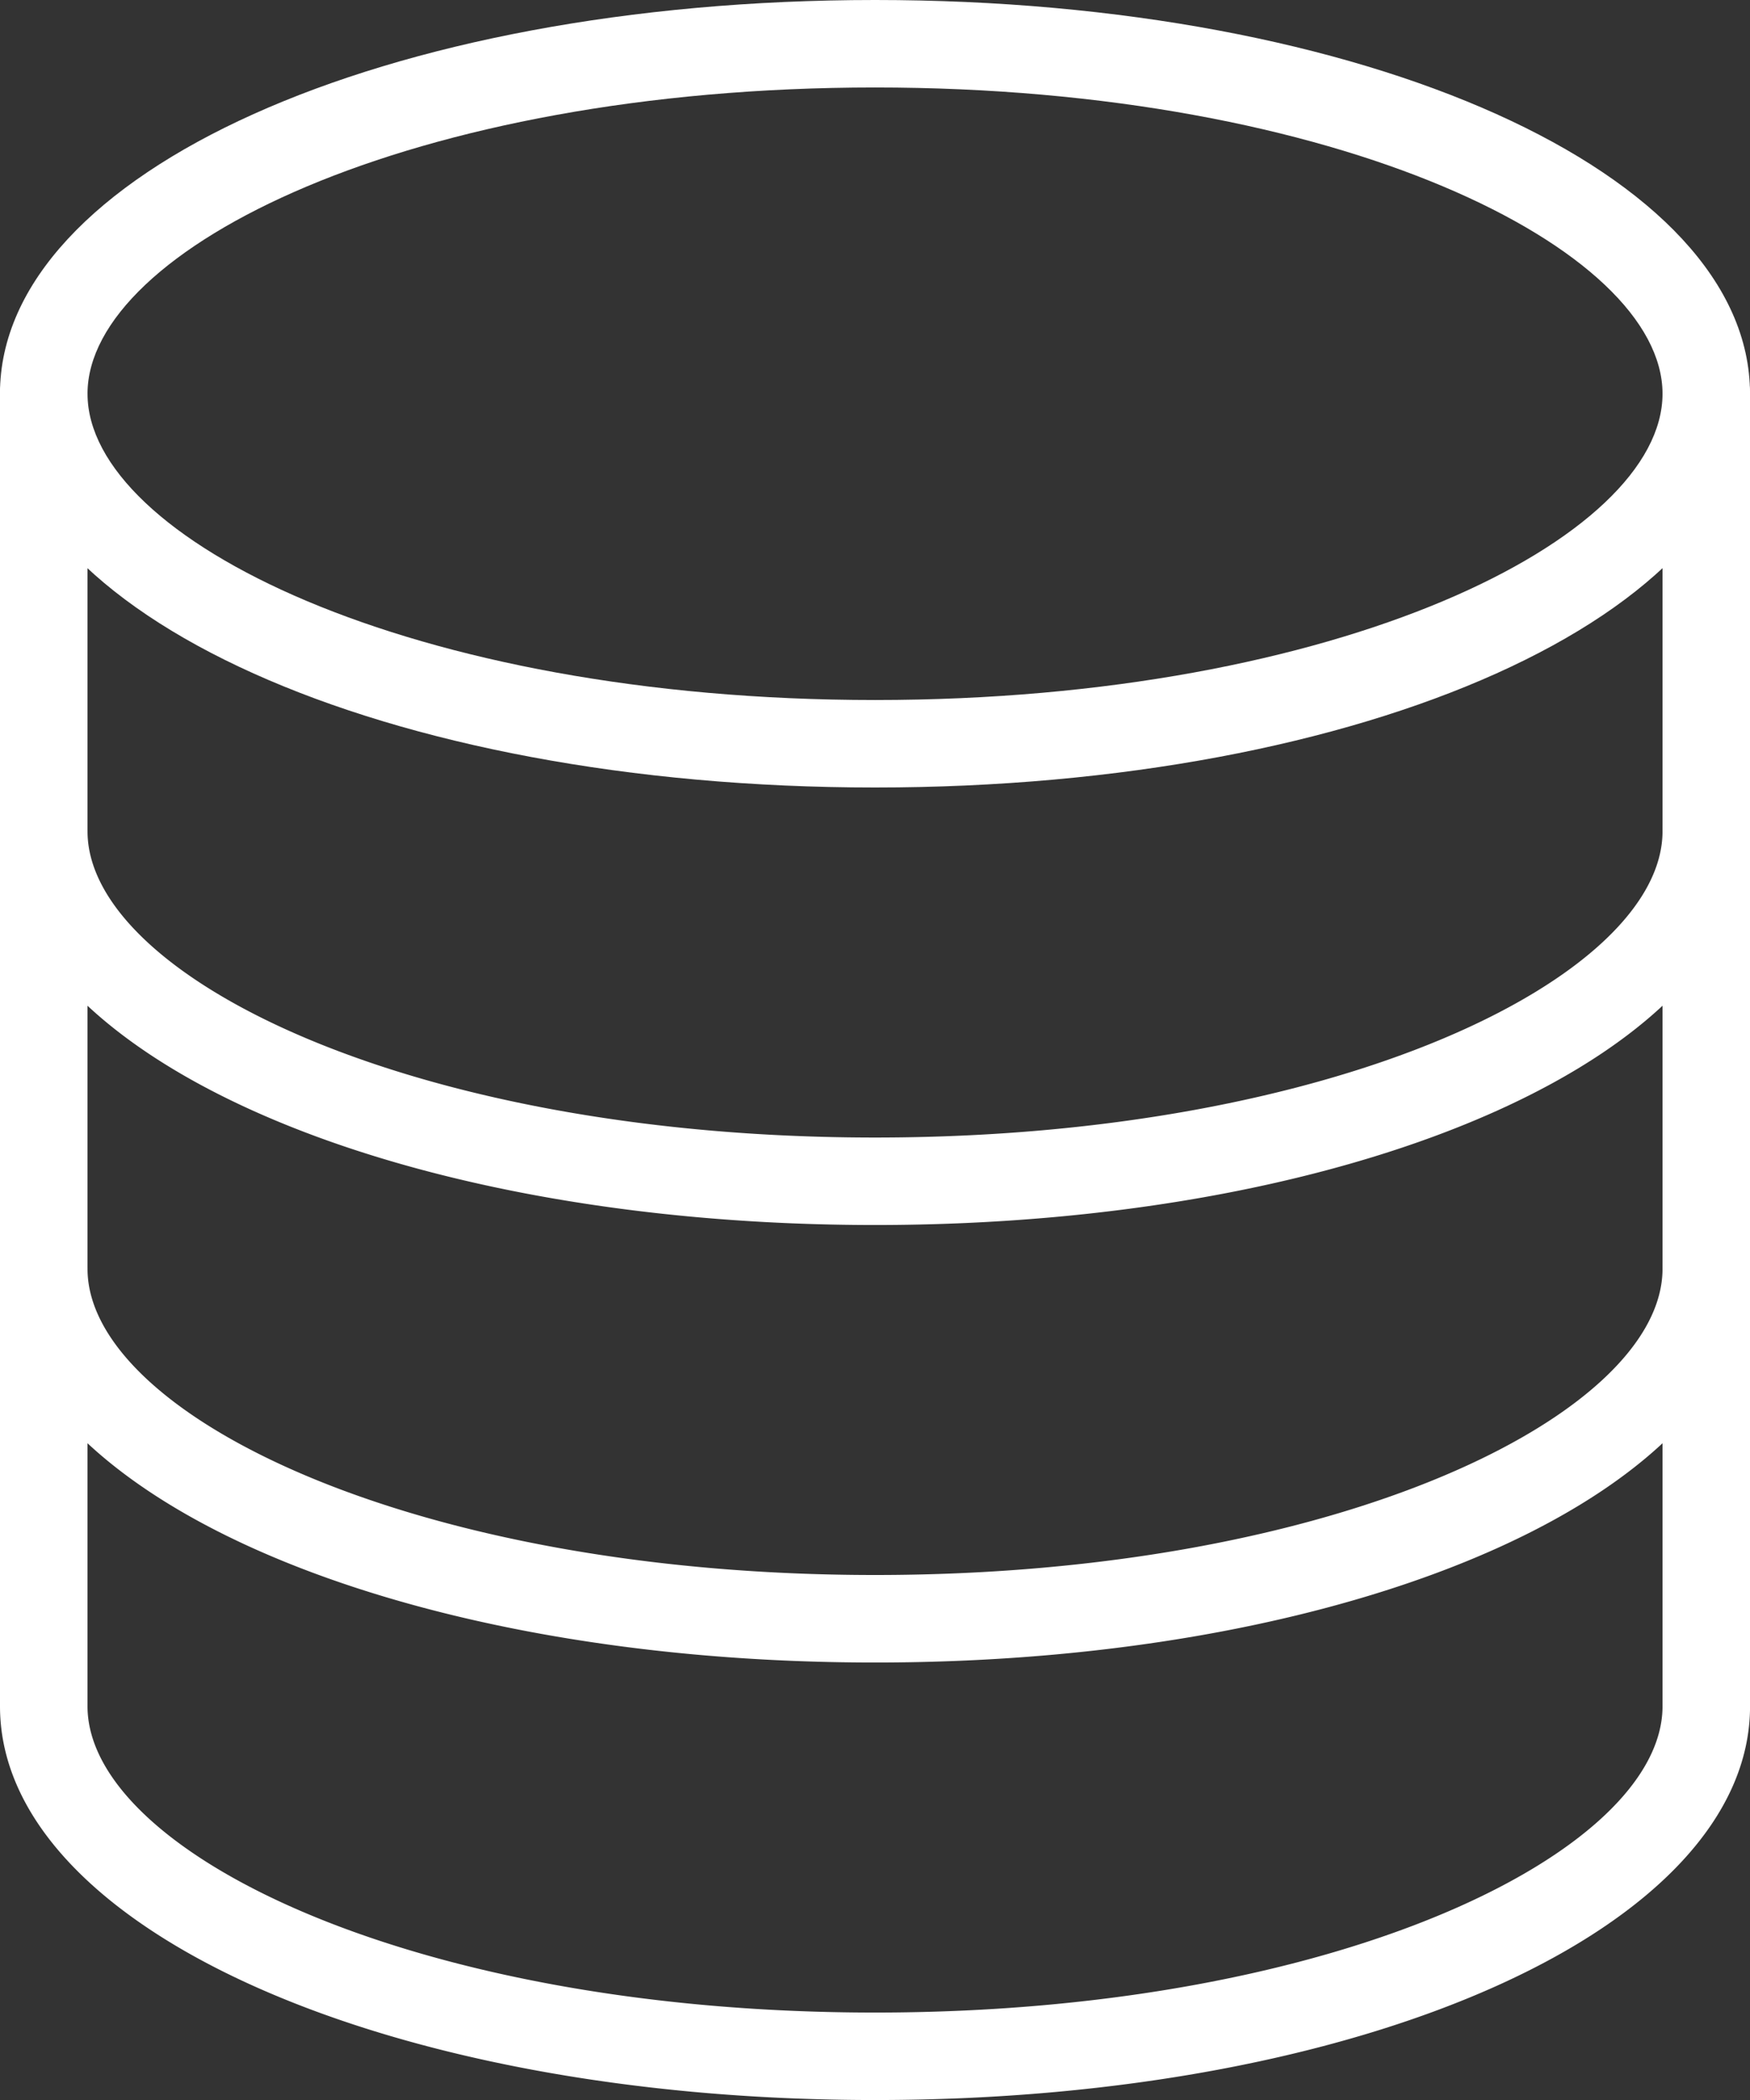
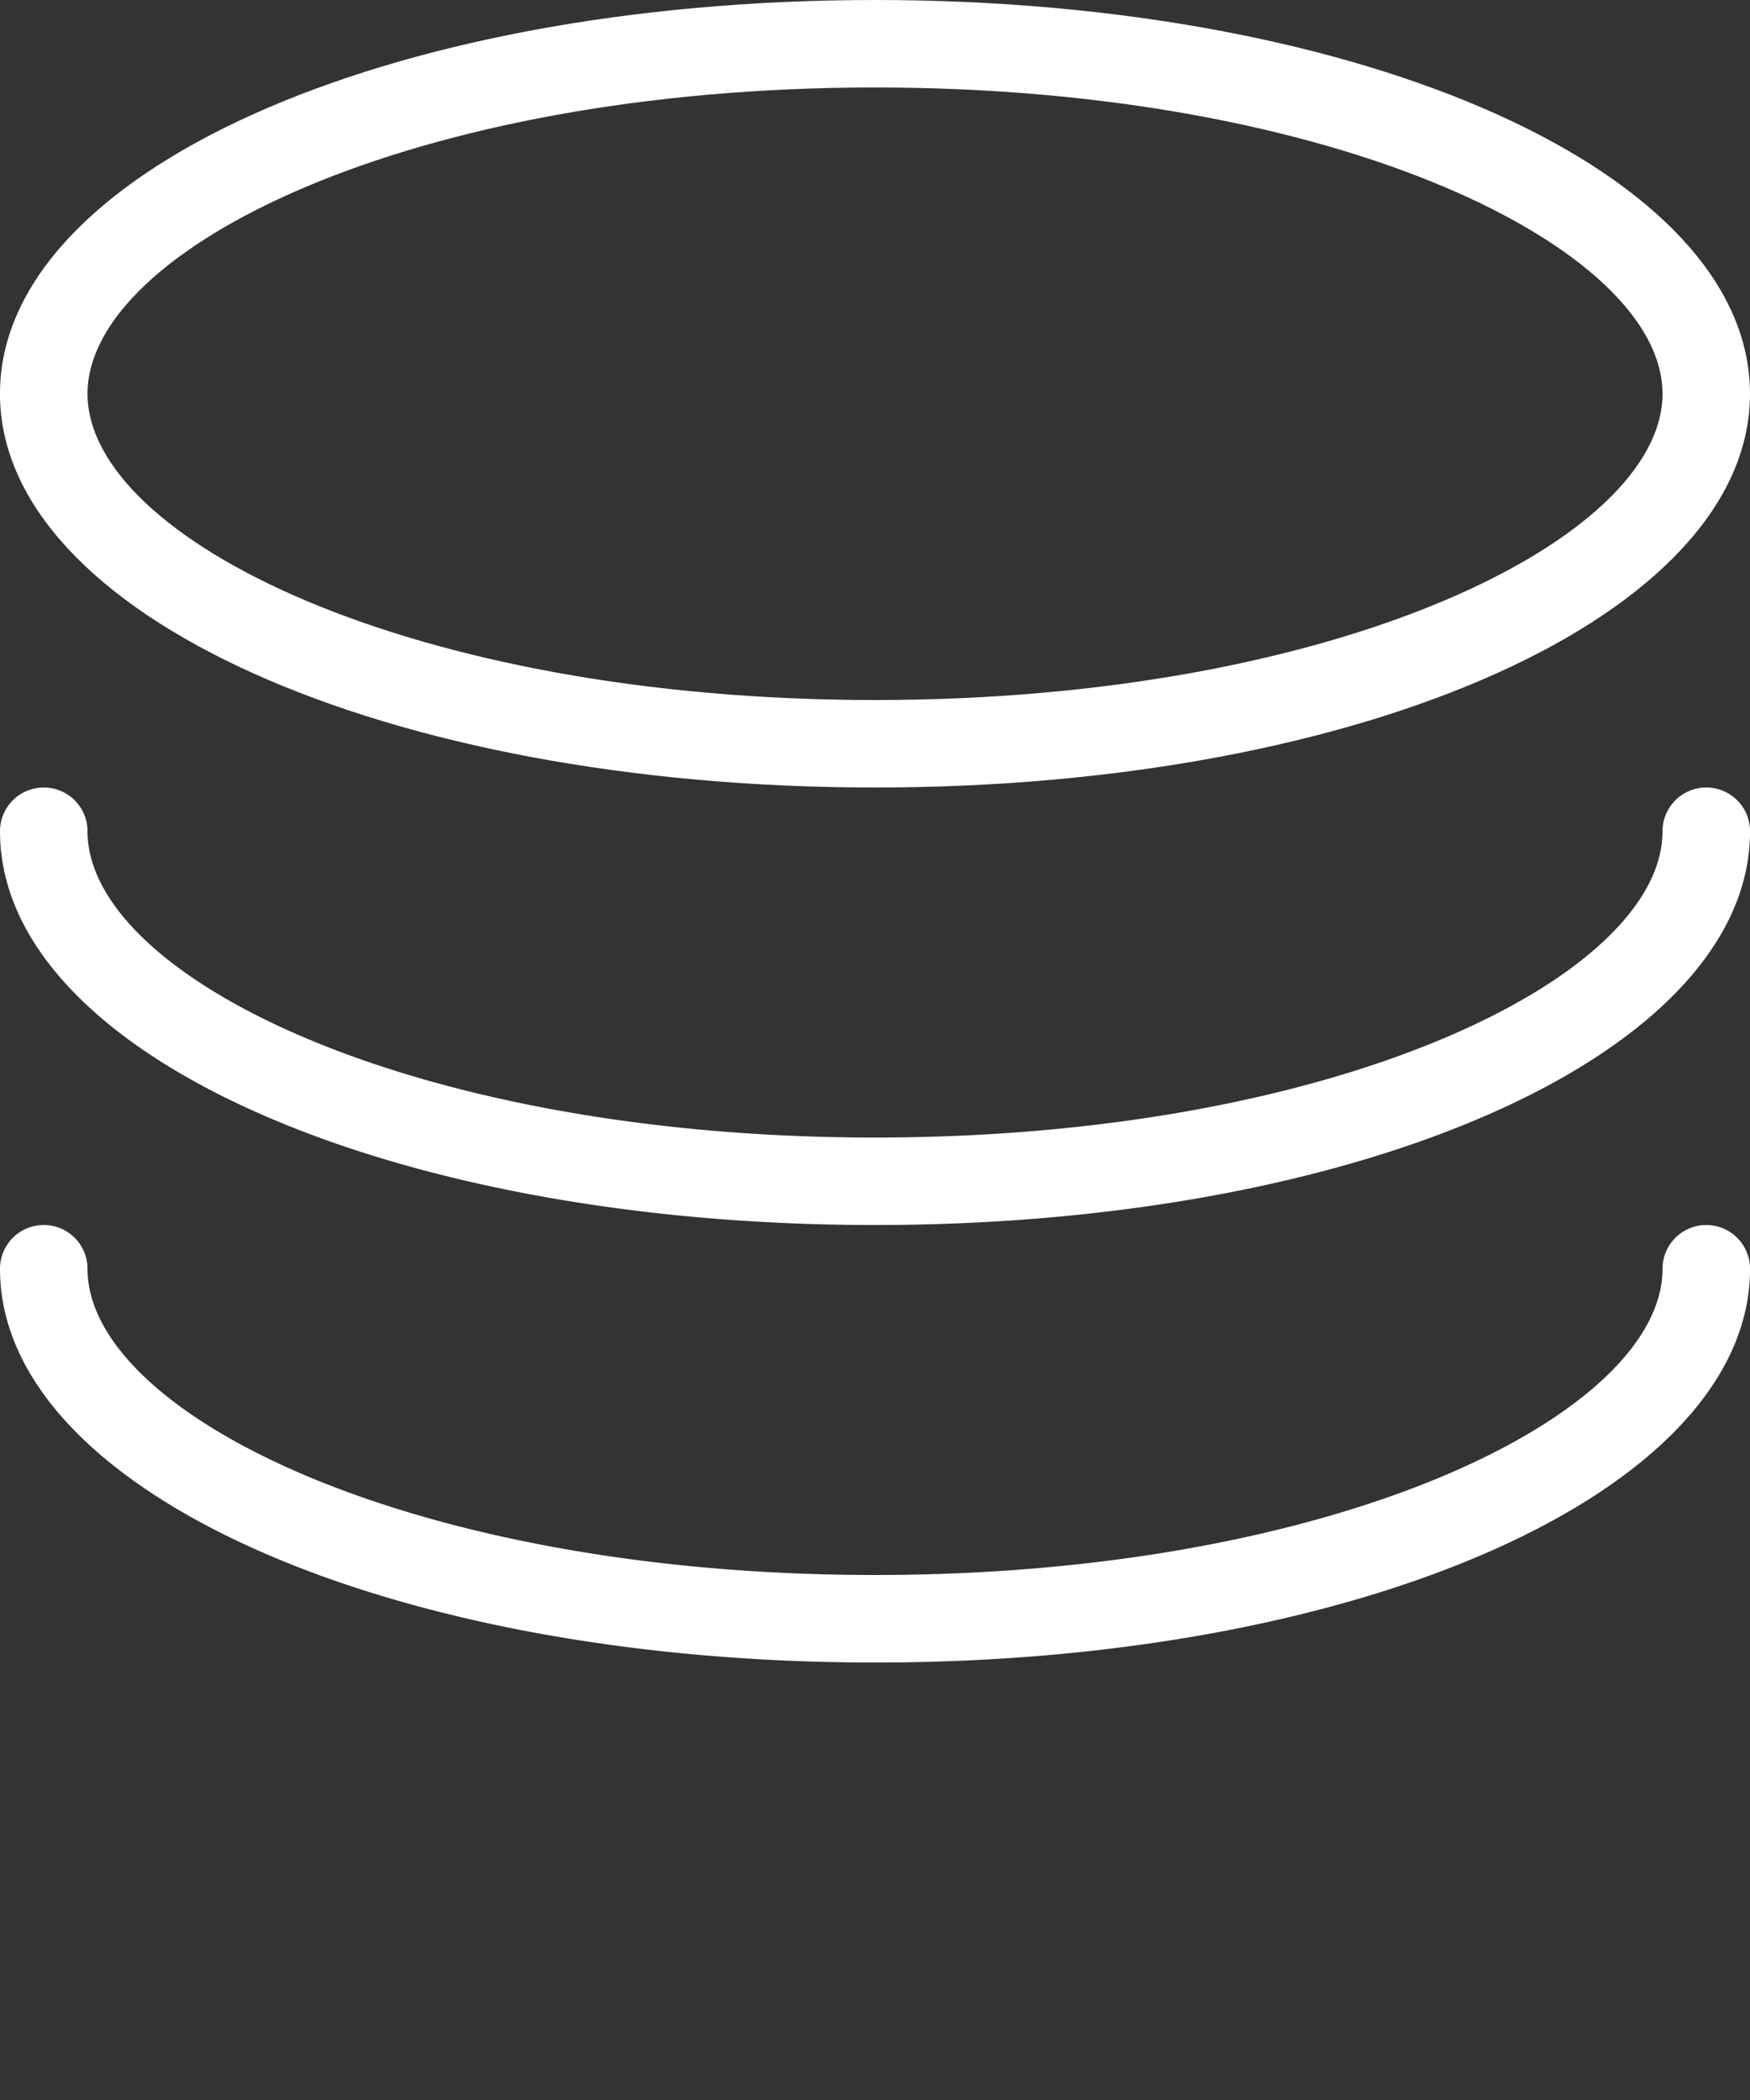
<svg xmlns="http://www.w3.org/2000/svg" id="Gruppe_879" data-name="Gruppe 879" width="41.831" height="50.198" viewBox="0 0 41.831 50.198">
  <rect x="0" y="0" width="41.831" height="50.198" fill="#333333" stroke="none" />
  <defs>
    <clipPath id="clip-path">
      <rect id="Rechteck_283" data-name="Rechteck 283" width="41.831" height="50.198" fill="#fff" />
    </clipPath>
  </defs>
  <g id="Gruppe_845" data-name="Gruppe 845" clip-path="url(#clip-path)">
    <path id="Pfad_820" data-name="Pfad 820" d="M20.917,0C9.189,0,0,4.135,0,9.412s9.188,9.412,20.916,9.412,20.916-4.135,20.916-9.412S32.644,0,20.917,0m0,16.733c-11.094,0-18.824-3.859-18.824-7.321s7.73-7.321,18.824-7.321S39.741,5.95,39.741,9.412s-7.73,7.321-18.824,7.321" transform="translate(-0.001)" fill="#fff" />
    <path id="Pfad_821" data-name="Pfad 821" d="M40.786,192a1.046,1.046,0,0,0-1.046,1.046c0,3.462-7.73,7.321-18.824,7.321s-18.824-3.859-18.824-7.321a1.046,1.046,0,0,0-2.092,0c0,5.277,9.188,9.412,20.916,9.412s20.916-4.135,20.916-9.412A1.046,1.046,0,0,0,40.786,192" transform="translate(0 -173.176)" fill="#fff" />
    <path id="Pfad_822" data-name="Pfad 822" d="M40.786,298.666a1.046,1.046,0,0,0-1.046,1.046c0,3.461-7.73,7.32-18.824,7.32s-18.824-3.859-18.824-7.32a1.046,1.046,0,0,0-2.092,0c0,5.277,9.188,9.412,20.916,9.412s20.916-4.135,20.916-9.412a1.046,1.046,0,0,0-1.046-1.046" transform="translate(0 -269.384)" fill="#fff" />
-     <path id="Pfad_823" data-name="Pfad 823" d="M40.787,85.333a1.046,1.046,0,0,0-1.046,1.046v31.374c0,3.462-7.73,7.321-18.824,7.321s-18.824-3.859-18.824-7.321V86.379a1.046,1.046,0,1,0-2.092,0v31.374c0,5.277,9.188,9.412,20.916,9.412s20.916-4.135,20.916-9.412V86.379a1.046,1.046,0,0,0-1.046-1.046" transform="translate(-0.001 -76.967)" fill="#fff" />
  </g>
</svg>